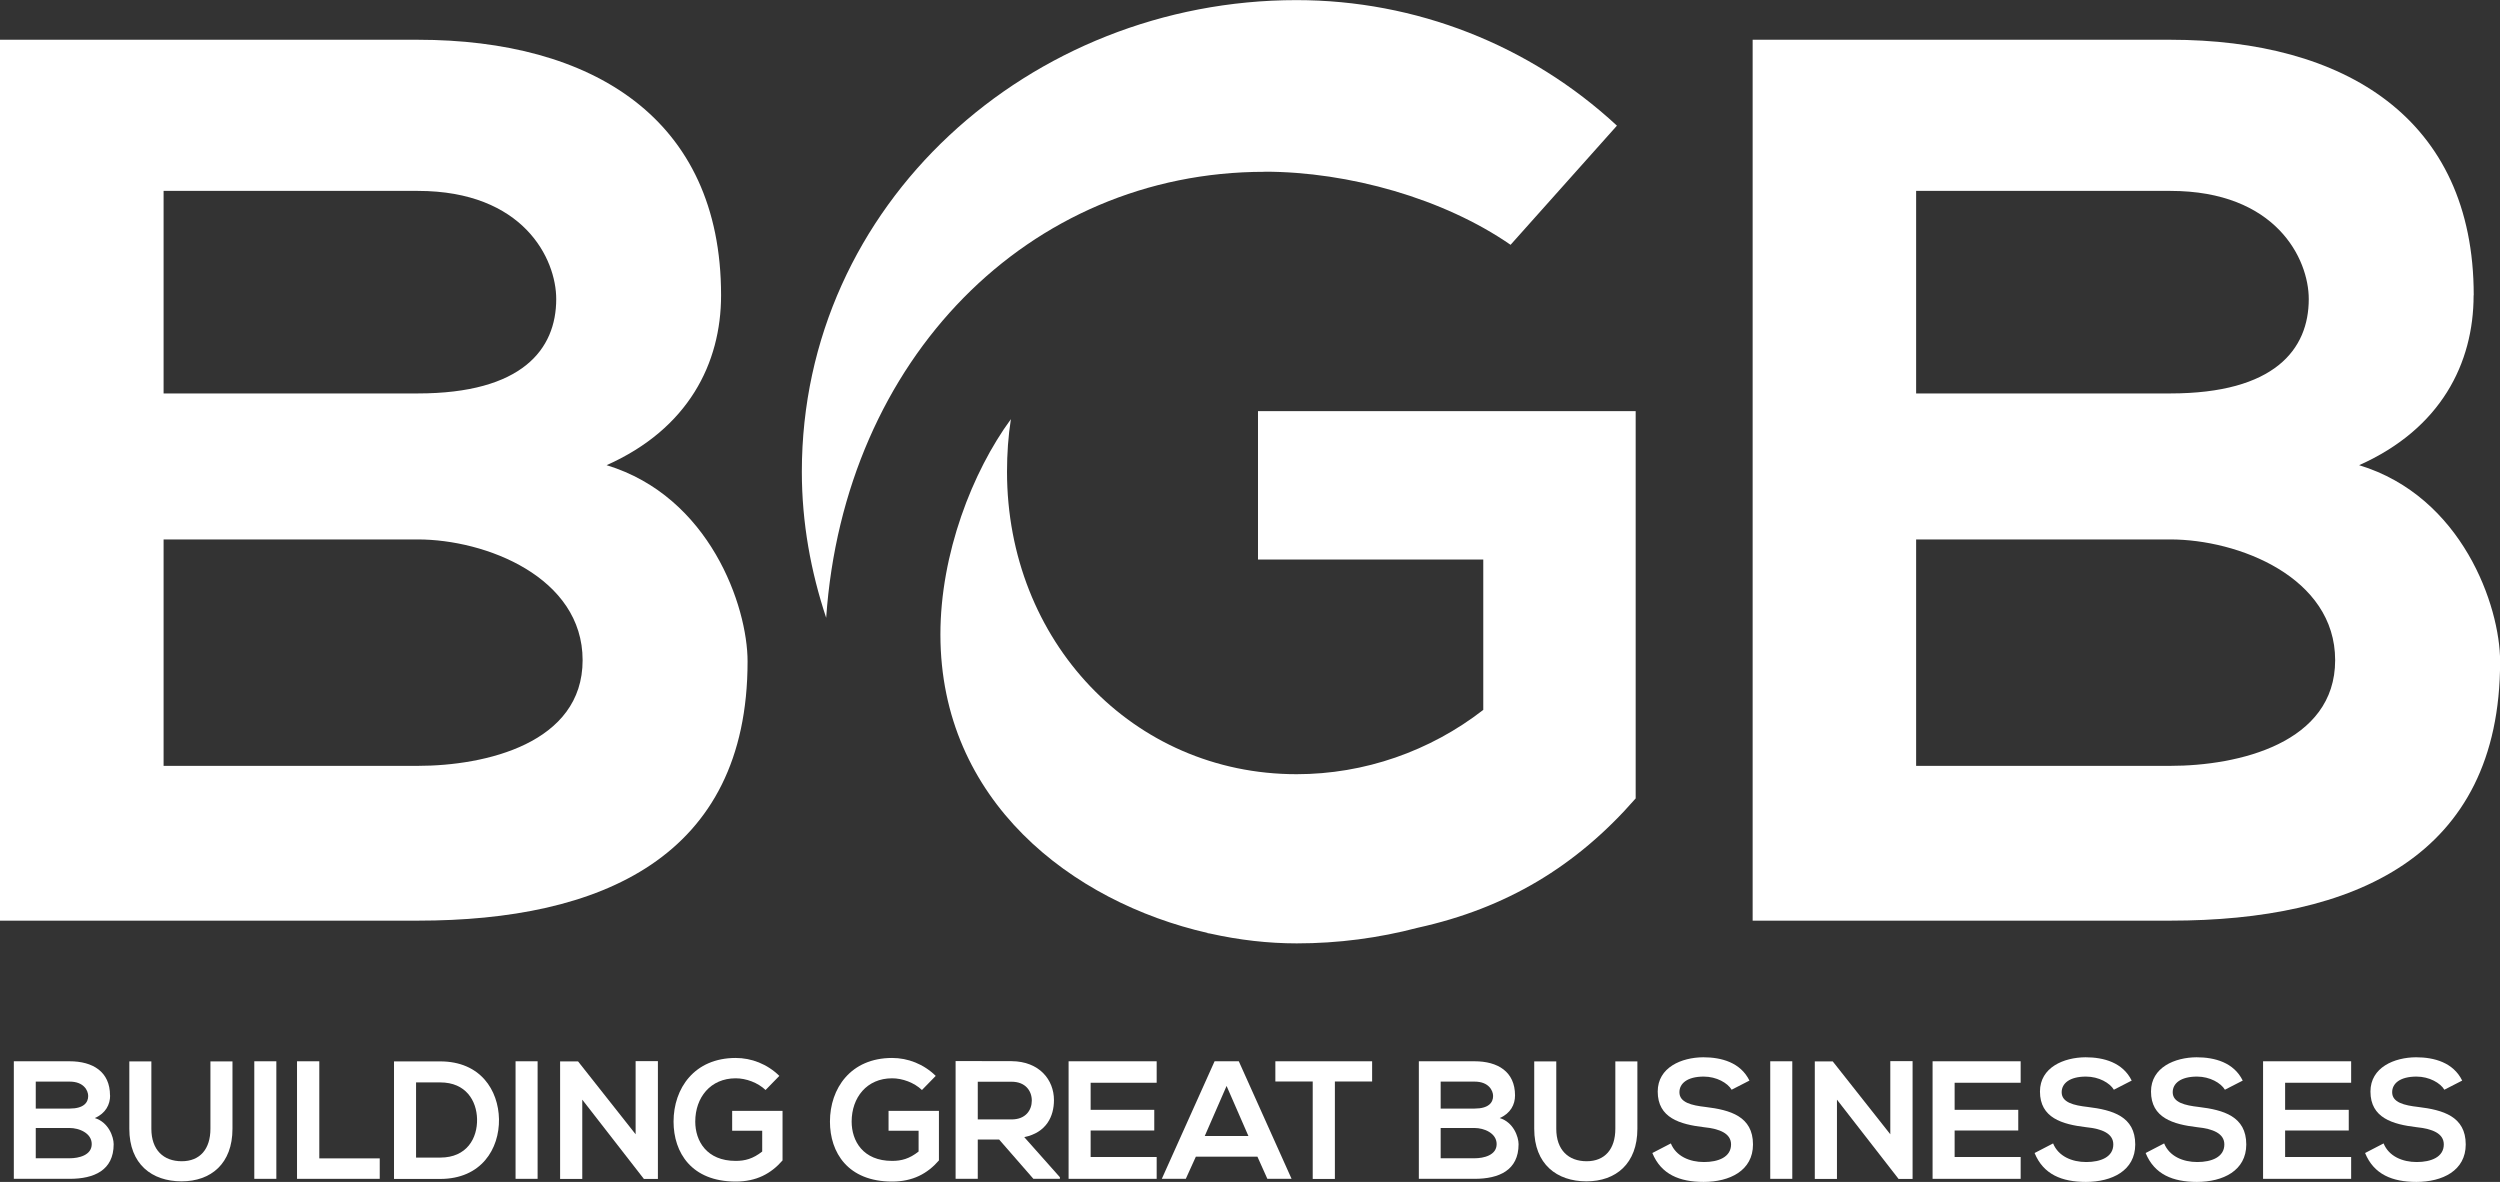
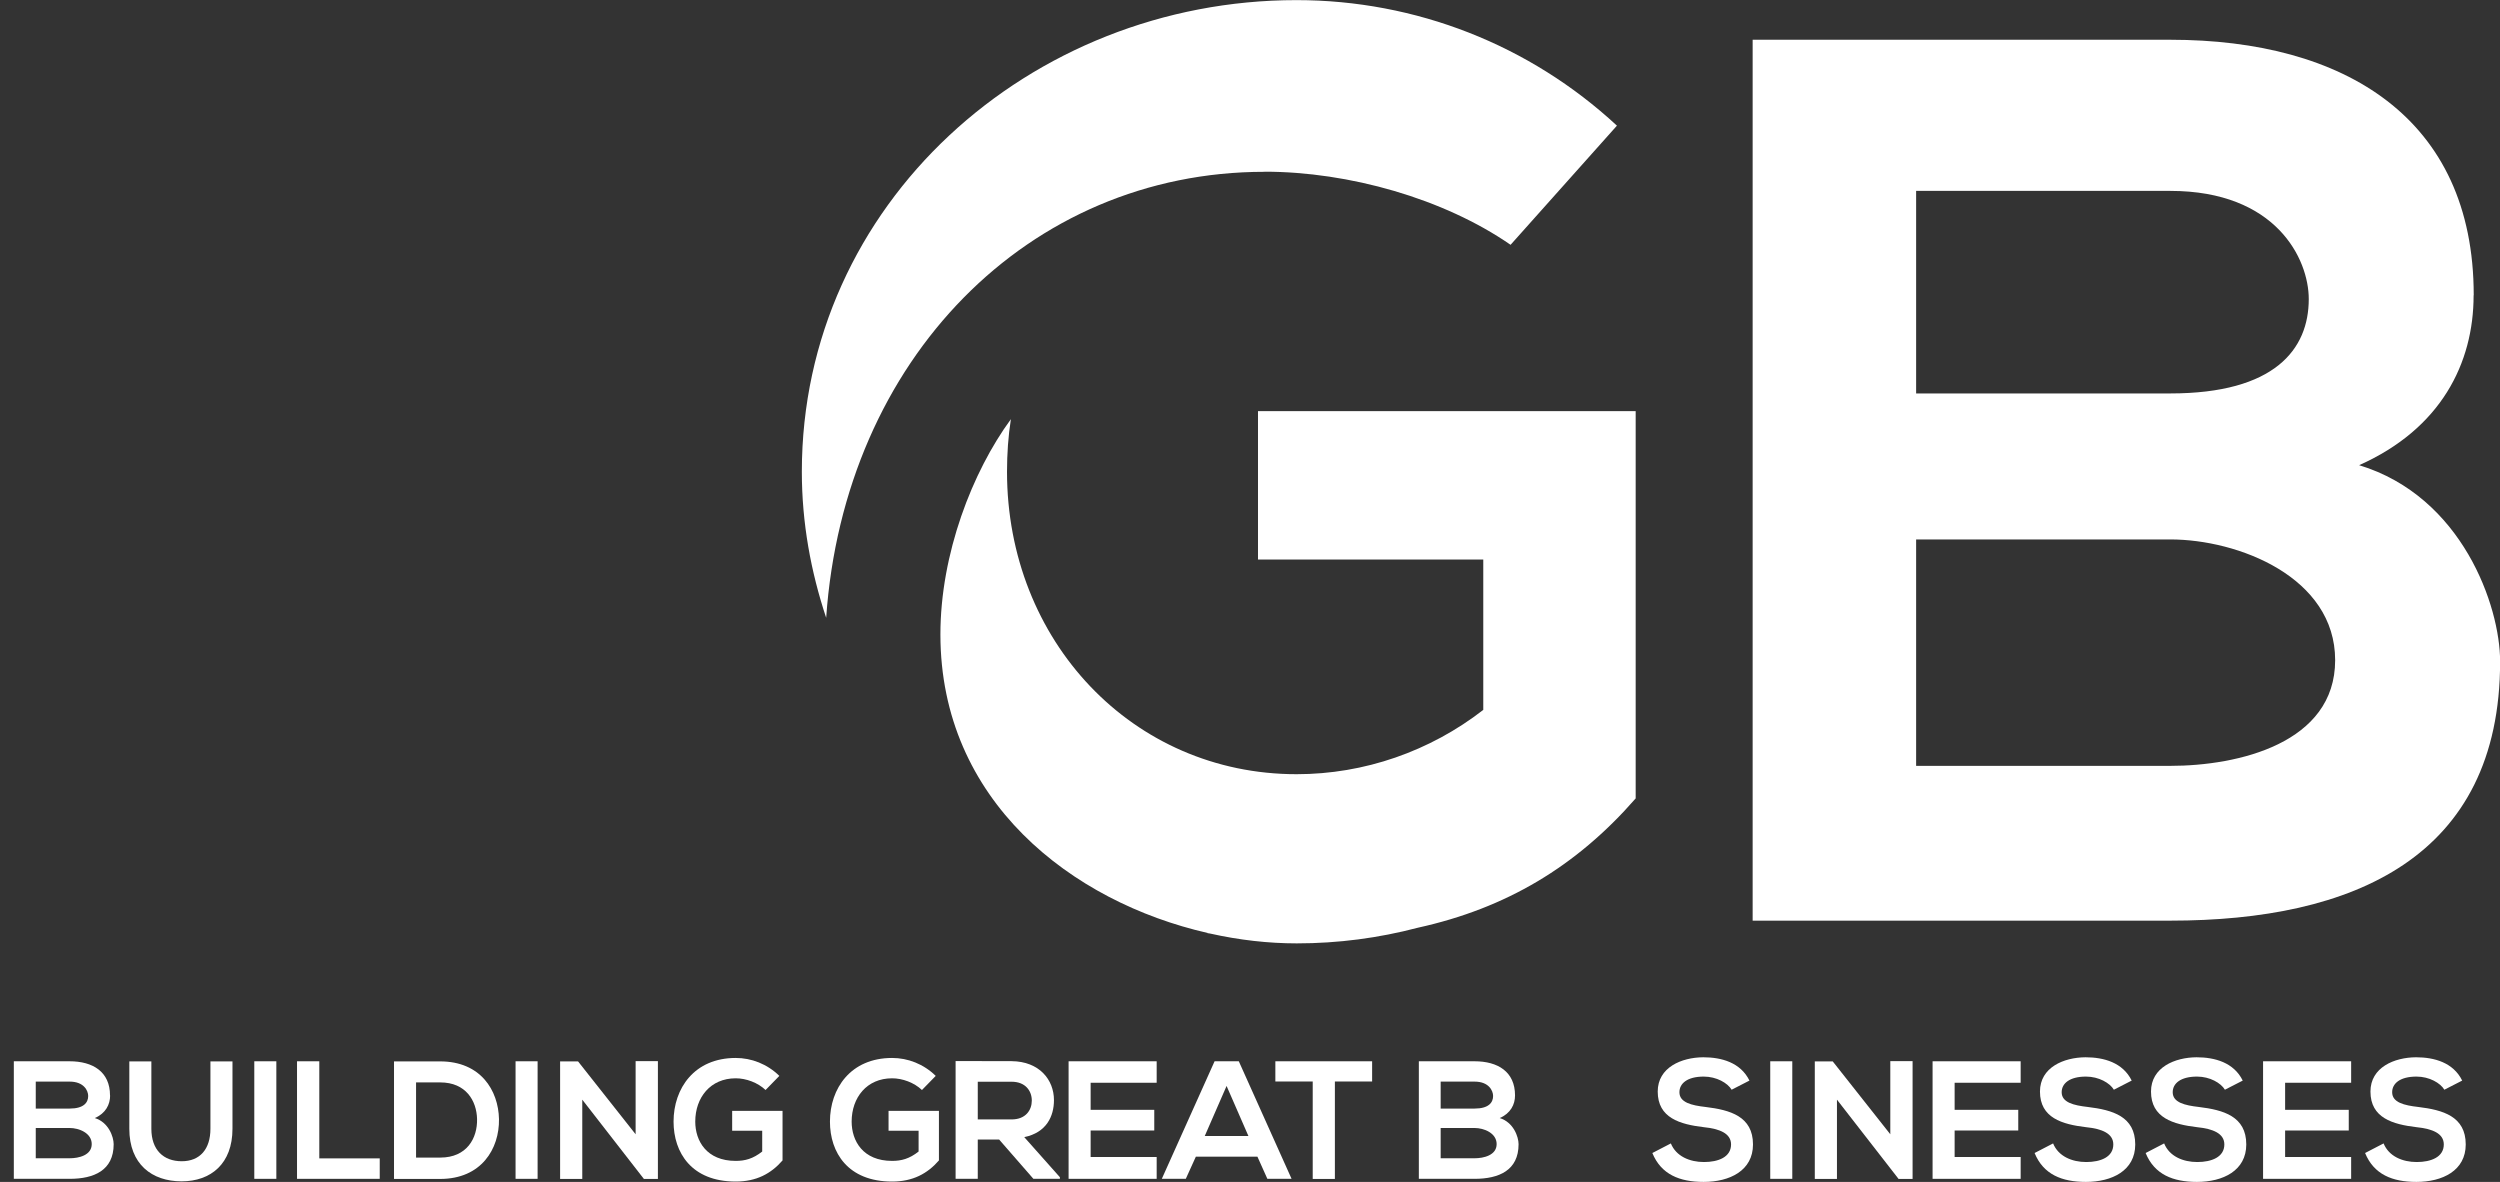
<svg xmlns="http://www.w3.org/2000/svg" id="Layer_2" viewBox="0 0 218.84 103.46">
  <rect x="0" y="0" width="218.84" height="103.46" fill="#333333" stroke="none" />
  <defs>
    <style>.cls-1{fill:#fff;}</style>
  </defs>
  <g id="Layer_1-2">
-     <path class="cls-1" d="m63.12,25.85c0,5.95-2.86,11.68-10.02,14.87,9.03,2.75,12.34,12.34,12.34,17.18,0,17.18-12.89,22.69-28.86,22.69H0V3.48h36.57c15.2,0,26.55,6.83,26.55,22.36Zm-48.8,8.59h22.25c9.14,0,12.12-3.86,12.12-8.26,0-3.52-2.86-9.47-12.12-9.47H14.32v17.73Zm0,32.6h22.25c5.95,0,14.43-1.98,14.43-9.25s-8.48-10.57-14.43-10.57H14.32v19.83Z" />
    <path class="cls-1" d="m216.53,25.85c0,5.95-2.86,11.68-10.02,14.87,9.03,2.75,12.34,12.34,12.34,17.18,0,17.18-12.89,22.69-28.86,22.69h-36.57V3.48h36.57c15.2,0,26.55,6.83,26.55,22.36Zm-48.8,8.59h22.25c9.14,0,12.12-3.86,12.12-8.26,0-3.52-2.86-9.47-12.12-9.47h-22.25v17.73Zm0,32.6h22.25c5.95,0,14.43-1.98,14.43-9.25s-8.48-10.57-14.43-10.57h-22.25v19.83Z" />
    <path class="cls-1" d="m110.69,15.03c7.4,0,15.7,2.36,21.54,6.4l9.31-10.43c-7.63-7.07-17.61-10.99-28.05-10.99-23.33,0-43.3,17.84-43.3,41.28,0,4.49.79,8.75,2.13,12.79,1.57-22.66,17.73-39.04,38.37-39.04Z" />
    <path class="cls-1" d="m110.12,35.98v13h19.72v13.16c-4.66,3.62-10.41,5.63-16.34,5.63-14.36,0-25.35-11.67-25.35-26.48,0-1.57.11-3.14.34-4.6-3.37,4.6-6.17,11.78-6.17,18.85,0,14.54,11.47,23.41,23.4,26.13,0,0-.02.01-.02.02.08,0,.16.02.23.03,2.54.57,5.11.86,7.58.86,3.63,0,7.18-.47,10.6-1.37,7.72-1.7,13.86-5.35,19.07-11.32v-33.9h-33.05Z" />
    <path class="cls-1" d="m9.64,95.89c0,.79-.38,1.56-1.34,1.98,1.21.37,1.65,1.65,1.65,2.29,0,2.29-1.72,3.03-3.85,3.03H1.21v-10.29h4.88c2.03,0,3.54.91,3.54,2.99Zm-6.51,1.15h2.97c1.22,0,1.62-.52,1.62-1.1,0-.47-.38-1.26-1.62-1.26h-2.97v2.37Zm0,4.35h2.97c.79,0,1.93-.26,1.93-1.24s-1.13-1.41-1.93-1.41h-2.97v2.65Z" />
    <path class="cls-1" d="m20.35,92.91v5.9c0,3.04-1.87,4.6-4.46,4.6s-4.57-1.5-4.57-4.6v-5.9h1.93v5.9c0,1.85,1.06,2.84,2.66,2.84s2.51-1.07,2.51-2.84v-5.9h1.93Z" />
    <path class="cls-1" d="m22.26,103.19v-10.29h1.93v10.29h-1.93Z" />
    <path class="cls-1" d="m27.95,92.9v8.5h5.29v1.79h-7.24v-10.29h1.94Z" />
    <path class="cls-1" d="m43.68,97.96c.04,2.6-1.54,5.24-5.15,5.24h-4.04v-10.29h4.04c3.53,0,5.1,2.52,5.15,5.06Zm-7.26,3.37h2.12c2.34,0,3.26-1.71,3.22-3.38-.04-1.6-.98-3.2-3.22-3.2h-2.12v6.59Z" />
    <path class="cls-1" d="m45.13,103.19v-10.29h1.93v10.29h-1.93Z" />
    <path class="cls-1" d="m55.65,92.89h1.94v10.31h-1.21v.02l-5.41-6.96v6.94h-1.94v-10.29h1.57l5.04,6.38v-6.4Z" />
    <path class="cls-1" d="m67.02,95.42c-.69-.66-1.72-1.03-2.62-1.03-2.21,0-3.54,1.68-3.54,3.79,0,1.69.99,3.44,3.54,3.44.81,0,1.51-.18,2.32-.82v-1.82h-2.63v-1.74h4.41v4.34c-1.01,1.16-2.29,1.85-4.1,1.85-3.87,0-5.44-2.54-5.44-5.25,0-2.9,1.81-5.57,5.44-5.57,1.38,0,2.76.53,3.82,1.57l-1.21,1.24Z" />
    <path class="cls-1" d="m80.71,95.42c-.69-.66-1.72-1.03-2.62-1.03-2.21,0-3.54,1.68-3.54,3.79,0,1.69.99,3.44,3.54,3.44.81,0,1.51-.18,2.32-.82v-1.82h-2.63v-1.74h4.41v4.34c-1.01,1.16-2.29,1.85-4.1,1.85-3.87,0-5.44-2.54-5.44-5.25,0-2.9,1.81-5.57,5.44-5.57,1.38,0,2.76.53,3.82,1.57l-1.21,1.24Z" />
    <path class="cls-1" d="m92.77,103.19h-2.31l-3-3.44h-1.87v3.44h-1.94v-10.31c1.63,0,3.27.01,4.9.01,2.43.02,3.71,1.63,3.71,3.41,0,1.41-.65,2.84-2.6,3.24l3.12,3.51v.13Zm-7.18-8.49v3.29h2.96c1.24,0,1.77-.82,1.77-1.65s-.54-1.65-1.77-1.65h-2.96Z" />
    <path class="cls-1" d="m101.25,103.19h-7.71v-10.29h7.71v1.88h-5.78v2.37h5.57v1.81h-5.57v2.32h5.78v1.91Z" />
    <path class="cls-1" d="m110.06,101.25h-5.38l-.88,1.94h-2.1l4.62-10.29h2.12l4.62,10.29h-2.12l-.87-1.94Zm-2.69-6.19l-1.91,4.38h3.82l-1.91-4.38Z" />
    <path class="cls-1" d="m114.9,94.67h-3.26v-1.77h8.47v1.77h-3.26v8.53h-1.94v-8.53Z" />
    <path class="cls-1" d="m132.62,95.89c0,.79-.38,1.56-1.34,1.98,1.21.37,1.65,1.65,1.65,2.29,0,2.29-1.72,3.03-3.85,3.03h-4.88v-10.29h4.88c2.03,0,3.54.91,3.54,2.99Zm-6.51,1.15h2.97c1.22,0,1.62-.52,1.62-1.1,0-.47-.38-1.26-1.62-1.26h-2.97v2.37Zm0,4.35h2.97c.79,0,1.93-.26,1.93-1.24s-1.13-1.41-1.93-1.41h-2.97v2.65Z" />
-     <path class="cls-1" d="m143.33,92.91v5.9c0,3.04-1.87,4.6-4.46,4.6s-4.57-1.5-4.57-4.6v-5.9h1.93v5.9c0,1.85,1.06,2.84,2.66,2.84s2.51-1.07,2.51-2.84v-5.9h1.93Z" />
    <path class="cls-1" d="m151.58,95.39c-.35-.59-1.32-1.15-2.44-1.15-1.44,0-2.13.6-2.13,1.37,0,.9,1.06,1.15,2.29,1.29,2.15.26,4.15.82,4.15,3.28,0,2.29-2.03,3.28-4.32,3.28-2.1,0-3.72-.65-4.49-2.53l1.62-.84c.46,1.13,1.65,1.63,2.9,1.63s2.37-.43,2.37-1.54c0-.97-1.01-1.37-2.38-1.51-2.1-.25-4.04-.81-4.04-3.12,0-2.12,2.09-2.99,3.99-3,1.6,0,3.26.46,4.04,2.04l-1.54.79Z" />
    <path class="cls-1" d="m154.96,103.19v-10.29h1.93v10.29h-1.93Z" />
    <path class="cls-1" d="m165.48,92.89h1.94v10.31h-1.21v.02l-5.41-6.96v6.94h-1.94v-10.29h1.57l5.04,6.38v-6.4Z" />
    <path class="cls-1" d="m176.88,103.19h-7.71v-10.29h7.71v1.88h-5.78v2.37h5.57v1.81h-5.57v2.32h5.78v1.91Z" />
    <path class="cls-1" d="m185.04,95.39c-.35-.59-1.32-1.15-2.44-1.15-1.44,0-2.13.6-2.13,1.37,0,.9,1.06,1.15,2.29,1.29,2.15.26,4.15.82,4.15,3.28,0,2.29-2.03,3.28-4.32,3.28-2.1,0-3.72-.65-4.49-2.53l1.62-.84c.46,1.13,1.65,1.63,2.9,1.63s2.37-.43,2.37-1.54c0-.97-1.01-1.37-2.38-1.51-2.1-.25-4.04-.81-4.04-3.12,0-2.12,2.09-2.99,3.99-3,1.6,0,3.26.46,4.04,2.04l-1.54.79Z" />
    <path class="cls-1" d="m194.76,95.39c-.35-.59-1.32-1.15-2.44-1.15-1.44,0-2.13.6-2.13,1.37,0,.9,1.06,1.15,2.29,1.29,2.15.26,4.15.82,4.15,3.28,0,2.29-2.03,3.28-4.32,3.28-2.1,0-3.72-.65-4.49-2.53l1.62-.84c.46,1.13,1.65,1.63,2.9,1.63s2.37-.43,2.37-1.54c0-.97-1.01-1.37-2.38-1.51-2.1-.25-4.04-.81-4.04-3.12,0-2.12,2.09-2.99,3.99-3,1.6,0,3.26.46,4.04,2.04l-1.54.79Z" />
    <path class="cls-1" d="m205.81,103.19h-7.71v-10.29h7.71v1.88h-5.78v2.37h5.57v1.81h-5.57v2.32h5.78v1.91Z" />
    <path class="cls-1" d="m213.97,95.39c-.35-.59-1.32-1.15-2.44-1.15-1.44,0-2.13.6-2.13,1.37,0,.9,1.06,1.15,2.29,1.29,2.15.26,4.15.82,4.15,3.28,0,2.29-2.03,3.28-4.32,3.28-2.1,0-3.72-.65-4.49-2.53l1.62-.84c.46,1.13,1.65,1.63,2.9,1.63s2.37-.43,2.37-1.54c0-.97-1.01-1.37-2.38-1.51-2.1-.25-4.04-.81-4.04-3.12,0-2.12,2.09-2.99,3.99-3,1.6,0,3.26.46,4.04,2.04l-1.54.79Z" />
  </g>
</svg>